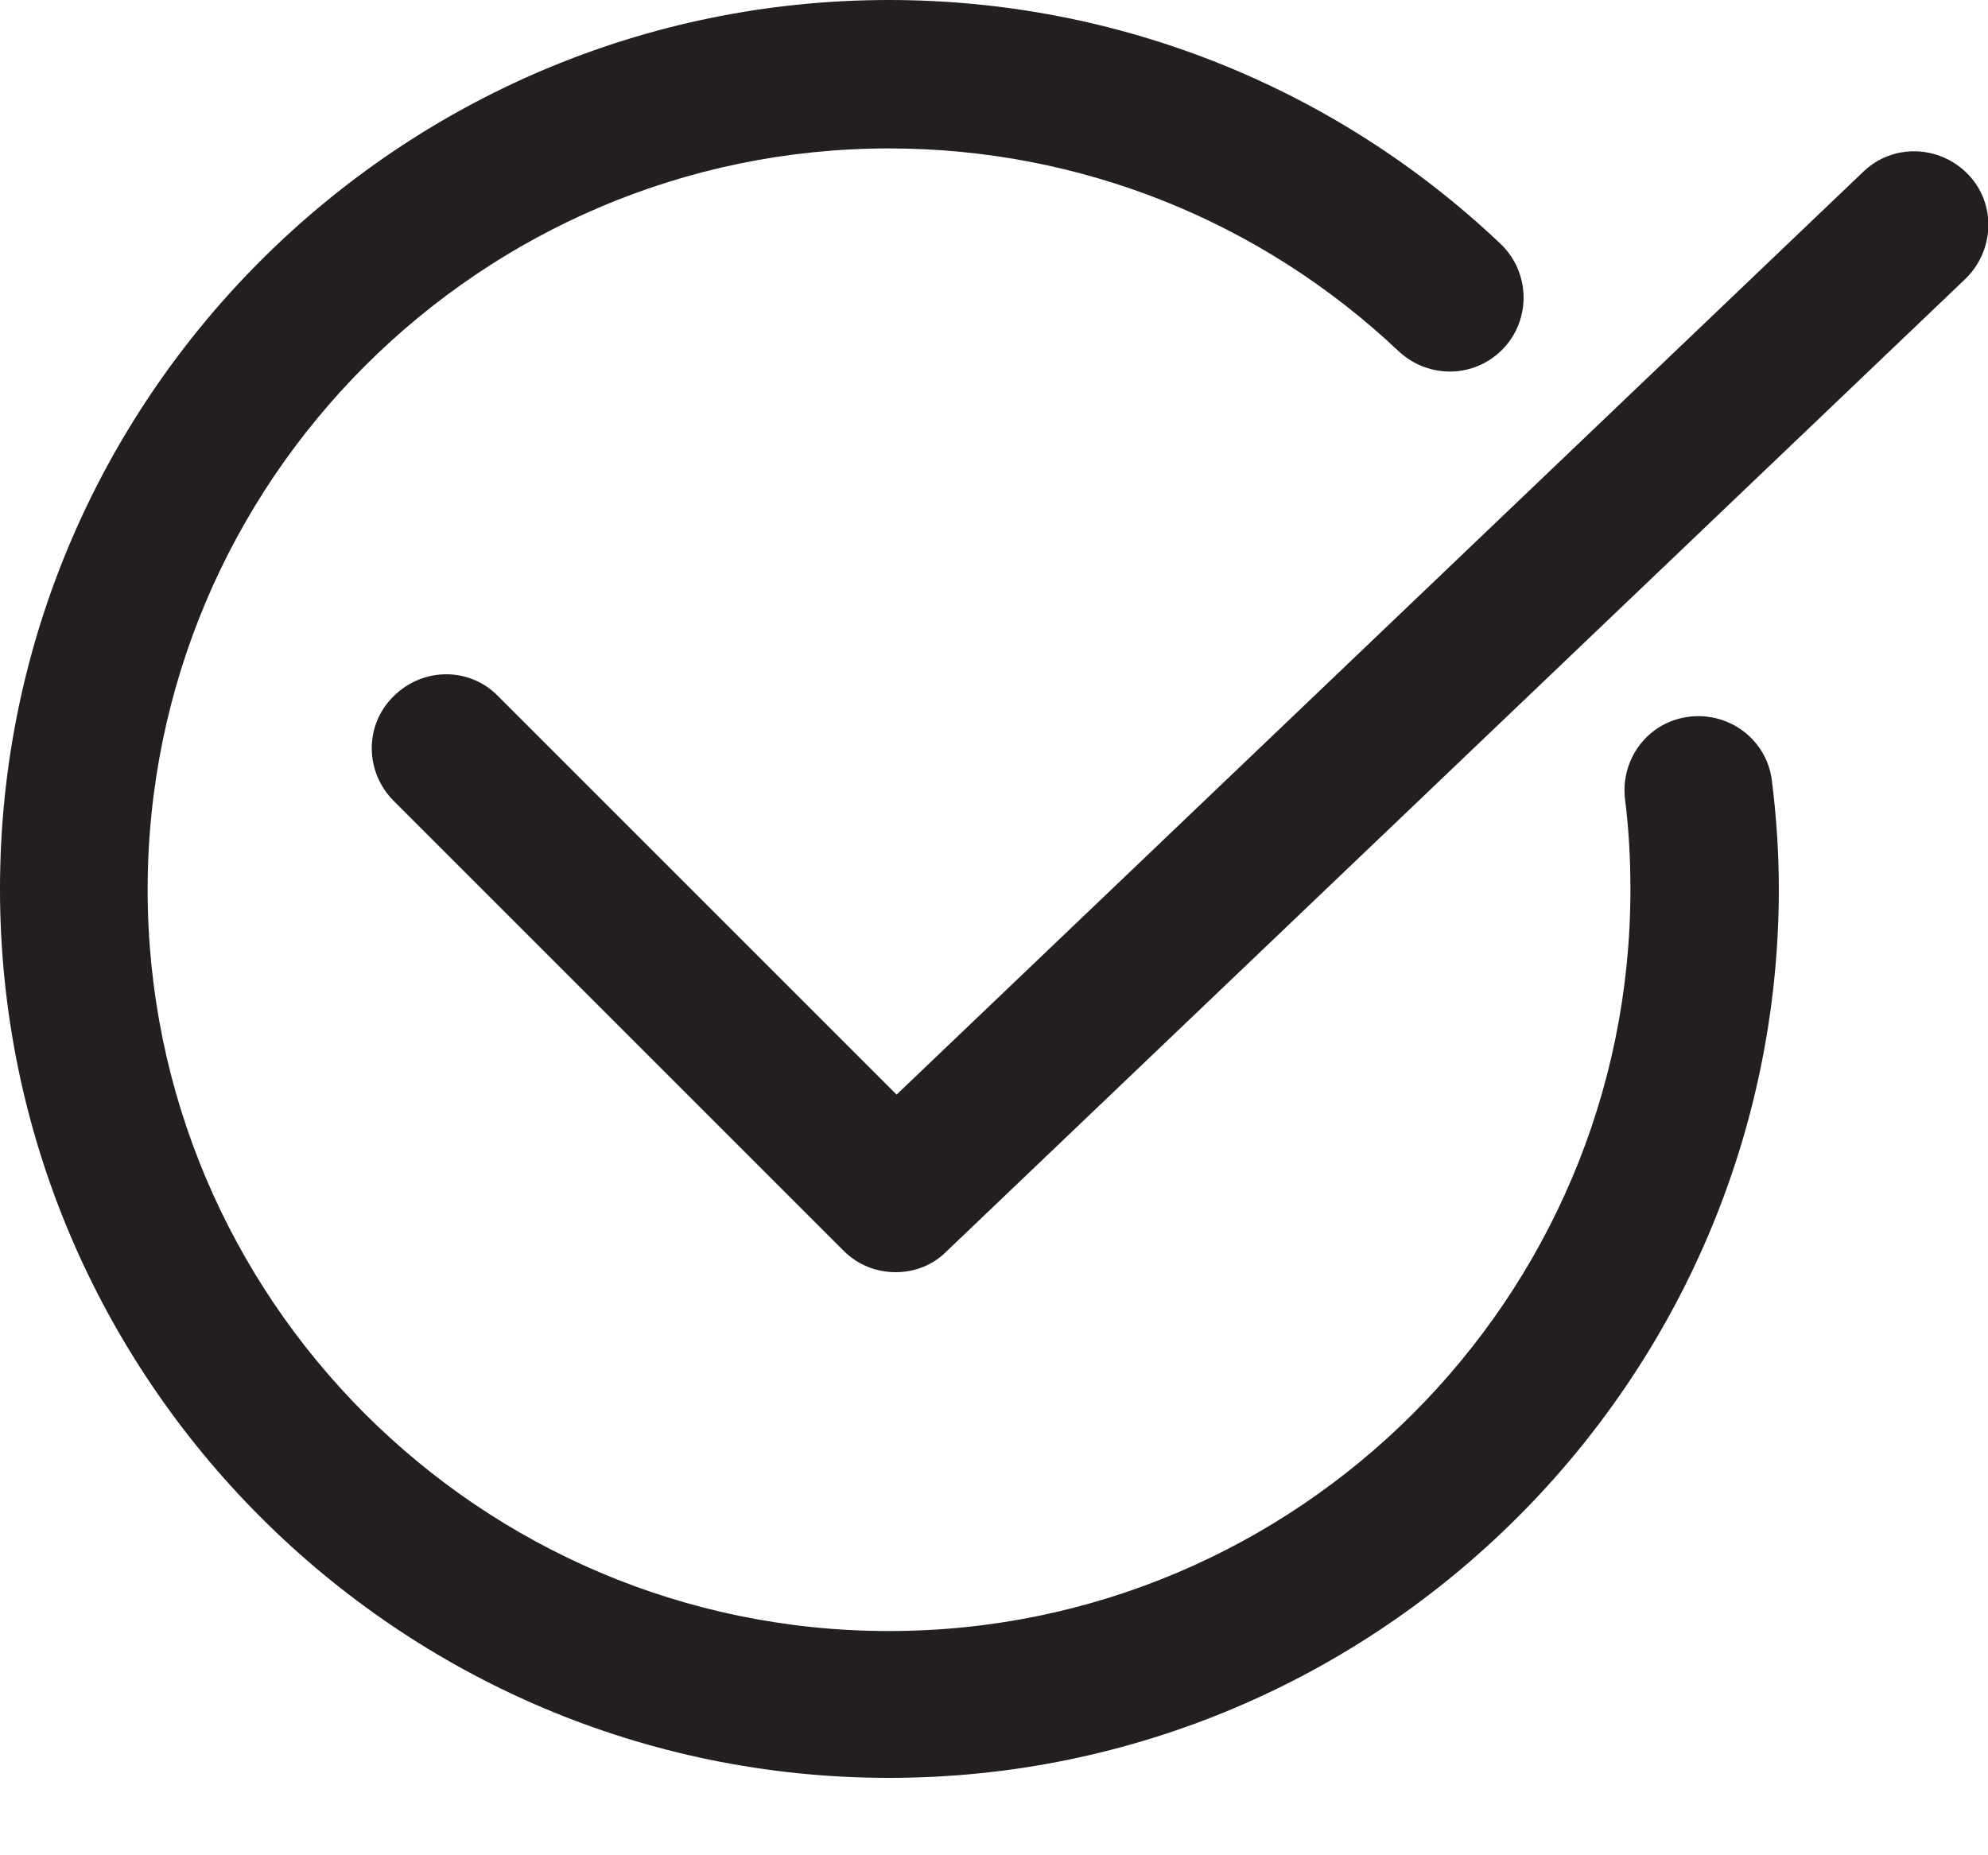
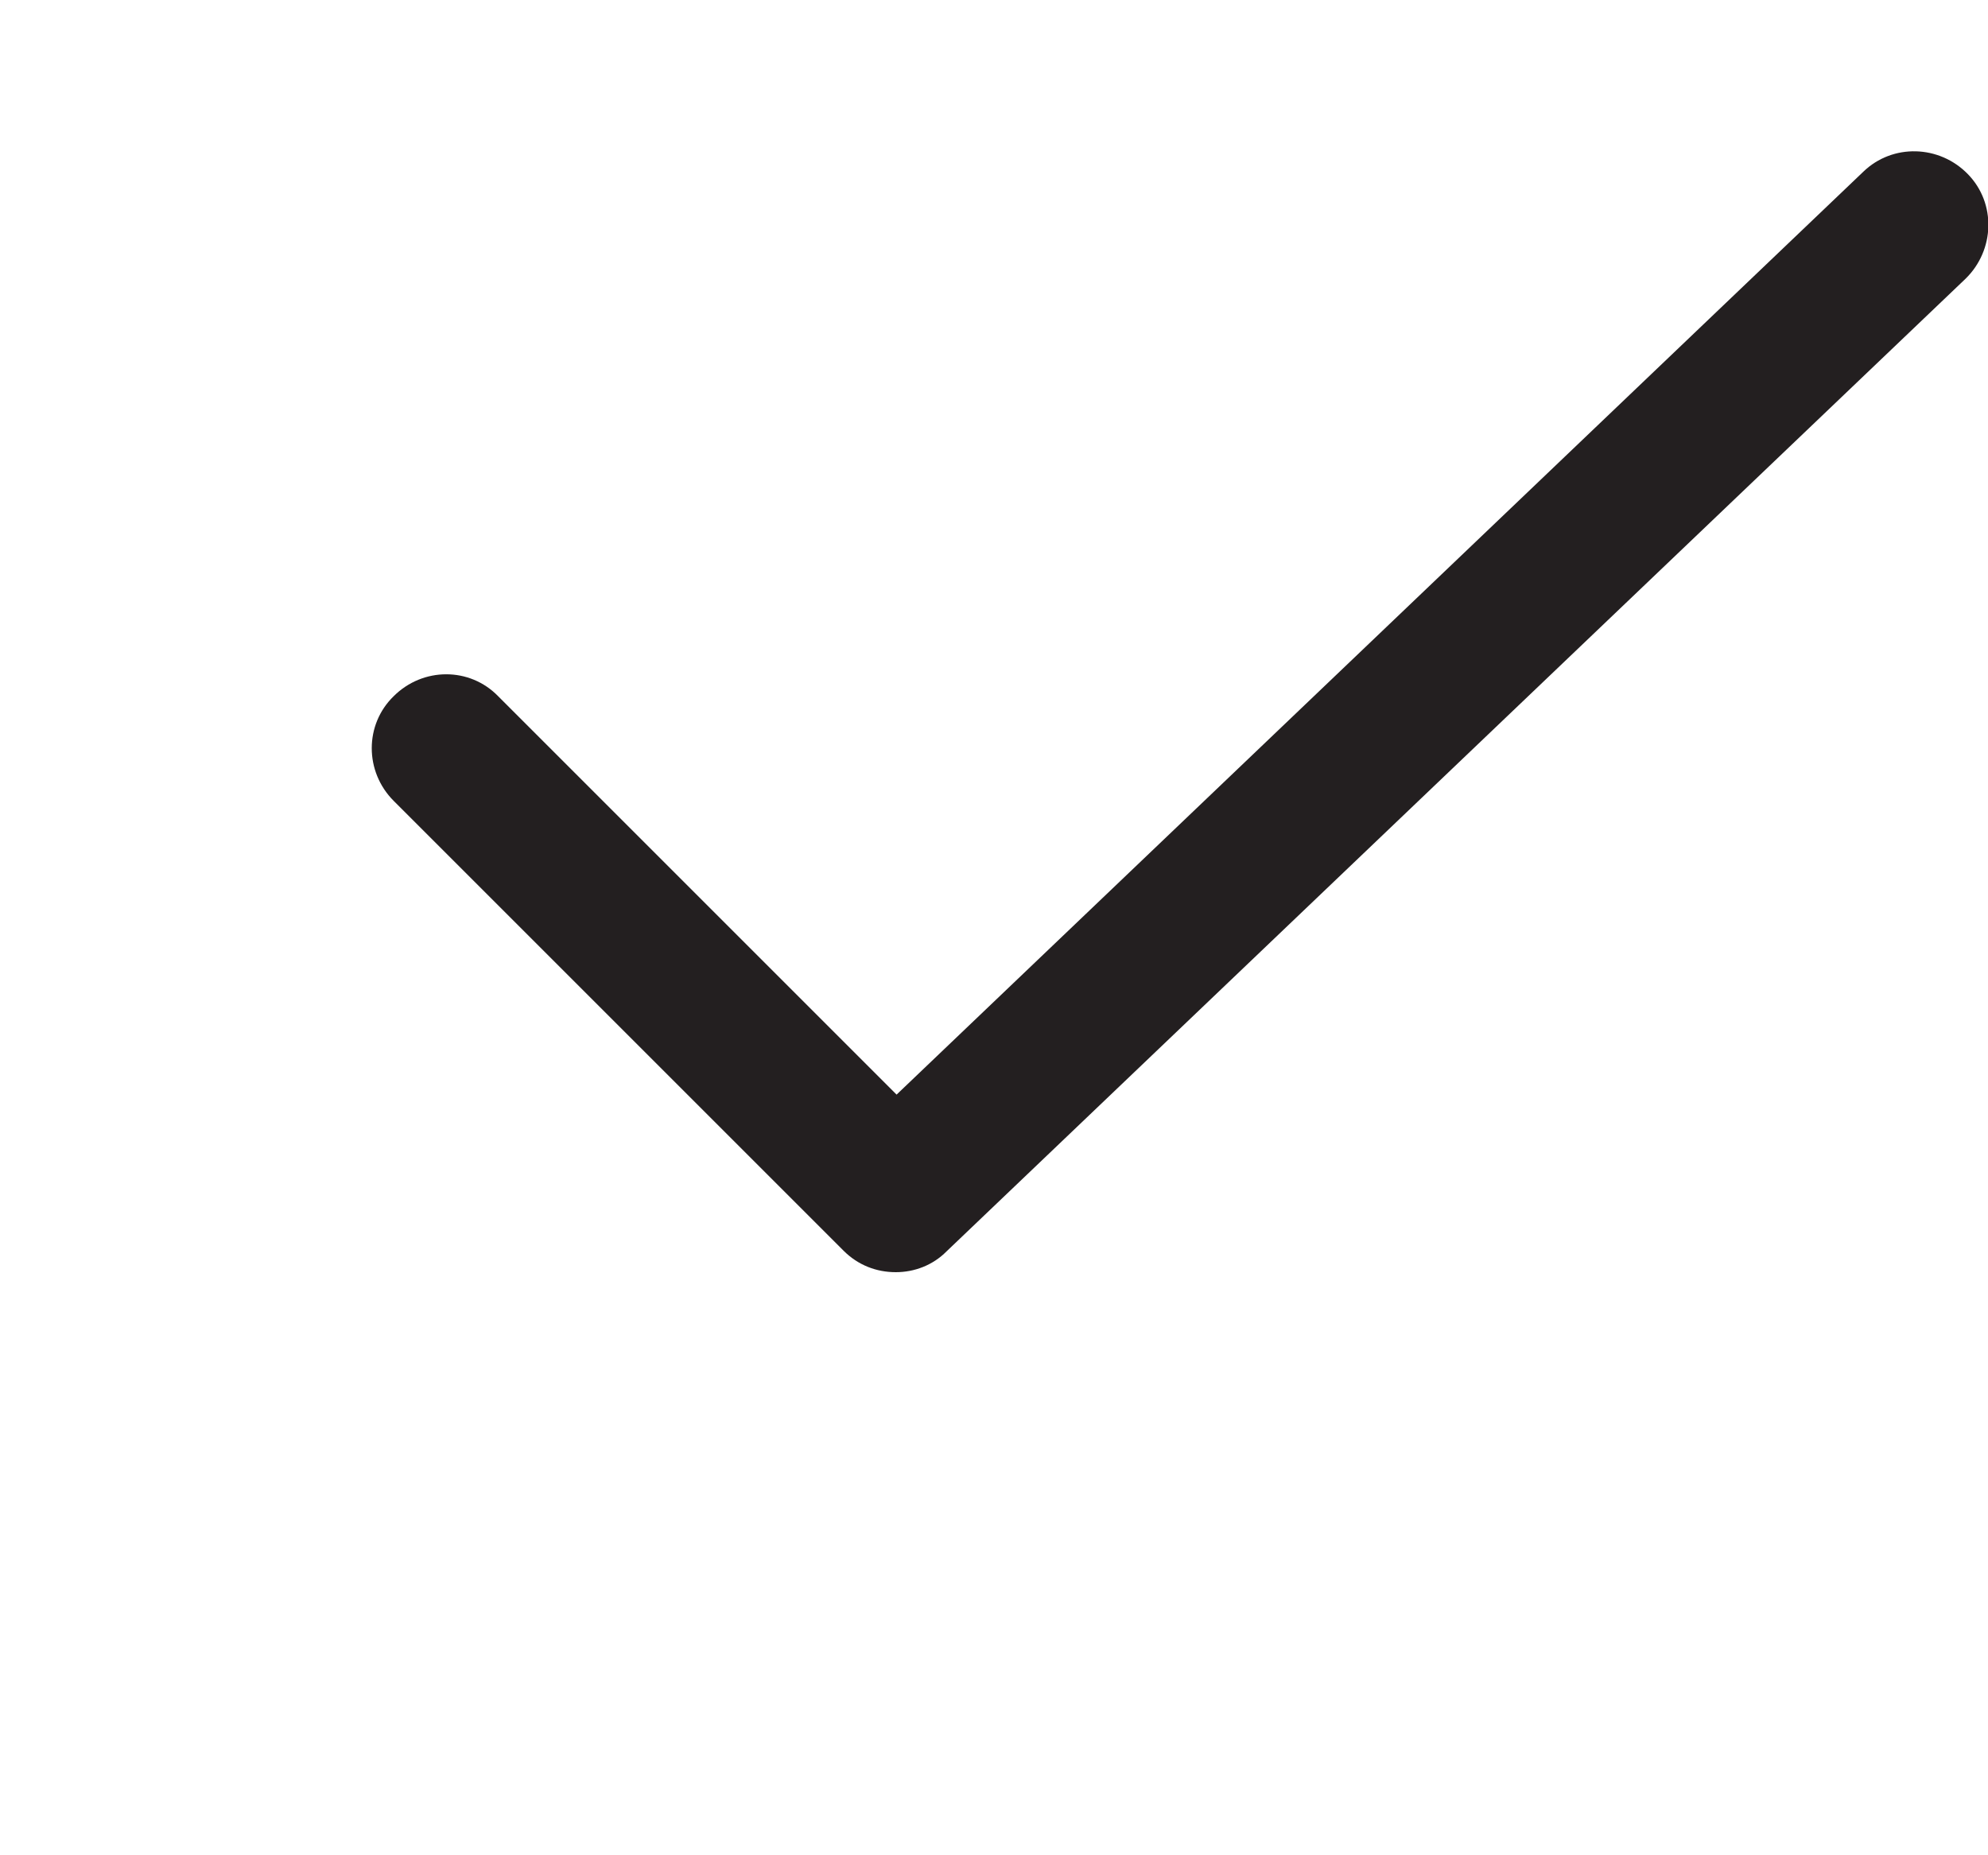
<svg xmlns="http://www.w3.org/2000/svg" fill="none" viewBox="0 0 15 14" height="14" width="15">
  <path fill="#231F20" d="M6.759 9.6C6.614 9.6 6.475 9.548 6.365 9.438L2.97 6.043C2.75 5.822 2.75 5.468 2.97 5.254C3.191 5.033 3.545 5.033 3.759 5.254L6.765 8.26L14.059 1.296C14.28 1.082 14.633 1.093 14.848 1.314C15.063 1.534 15.051 1.888 14.831 2.103L7.142 9.443C7.038 9.548 6.899 9.6 6.759 9.6Z" />
-   <path fill="#231F20" d="M6.708 13.416C3.006 13.416 0 10.404 0 6.708C0 3.006 3.012 0 6.708 0C8.431 0 10.073 0.656 11.321 1.839C11.547 2.054 11.553 2.408 11.344 2.629C11.13 2.855 10.781 2.861 10.555 2.652C9.511 1.665 8.147 1.12 6.708 1.12C3.627 1.12 1.114 3.627 1.114 6.714C1.114 9.801 3.621 12.308 6.708 12.308C9.789 12.308 12.302 9.801 12.302 6.714C12.302 6.487 12.29 6.255 12.261 6.029C12.226 5.721 12.441 5.443 12.749 5.408C13.056 5.373 13.335 5.588 13.37 5.896C13.404 6.168 13.422 6.441 13.422 6.714C13.416 10.41 10.404 13.416 6.708 13.416Z" />
</svg>